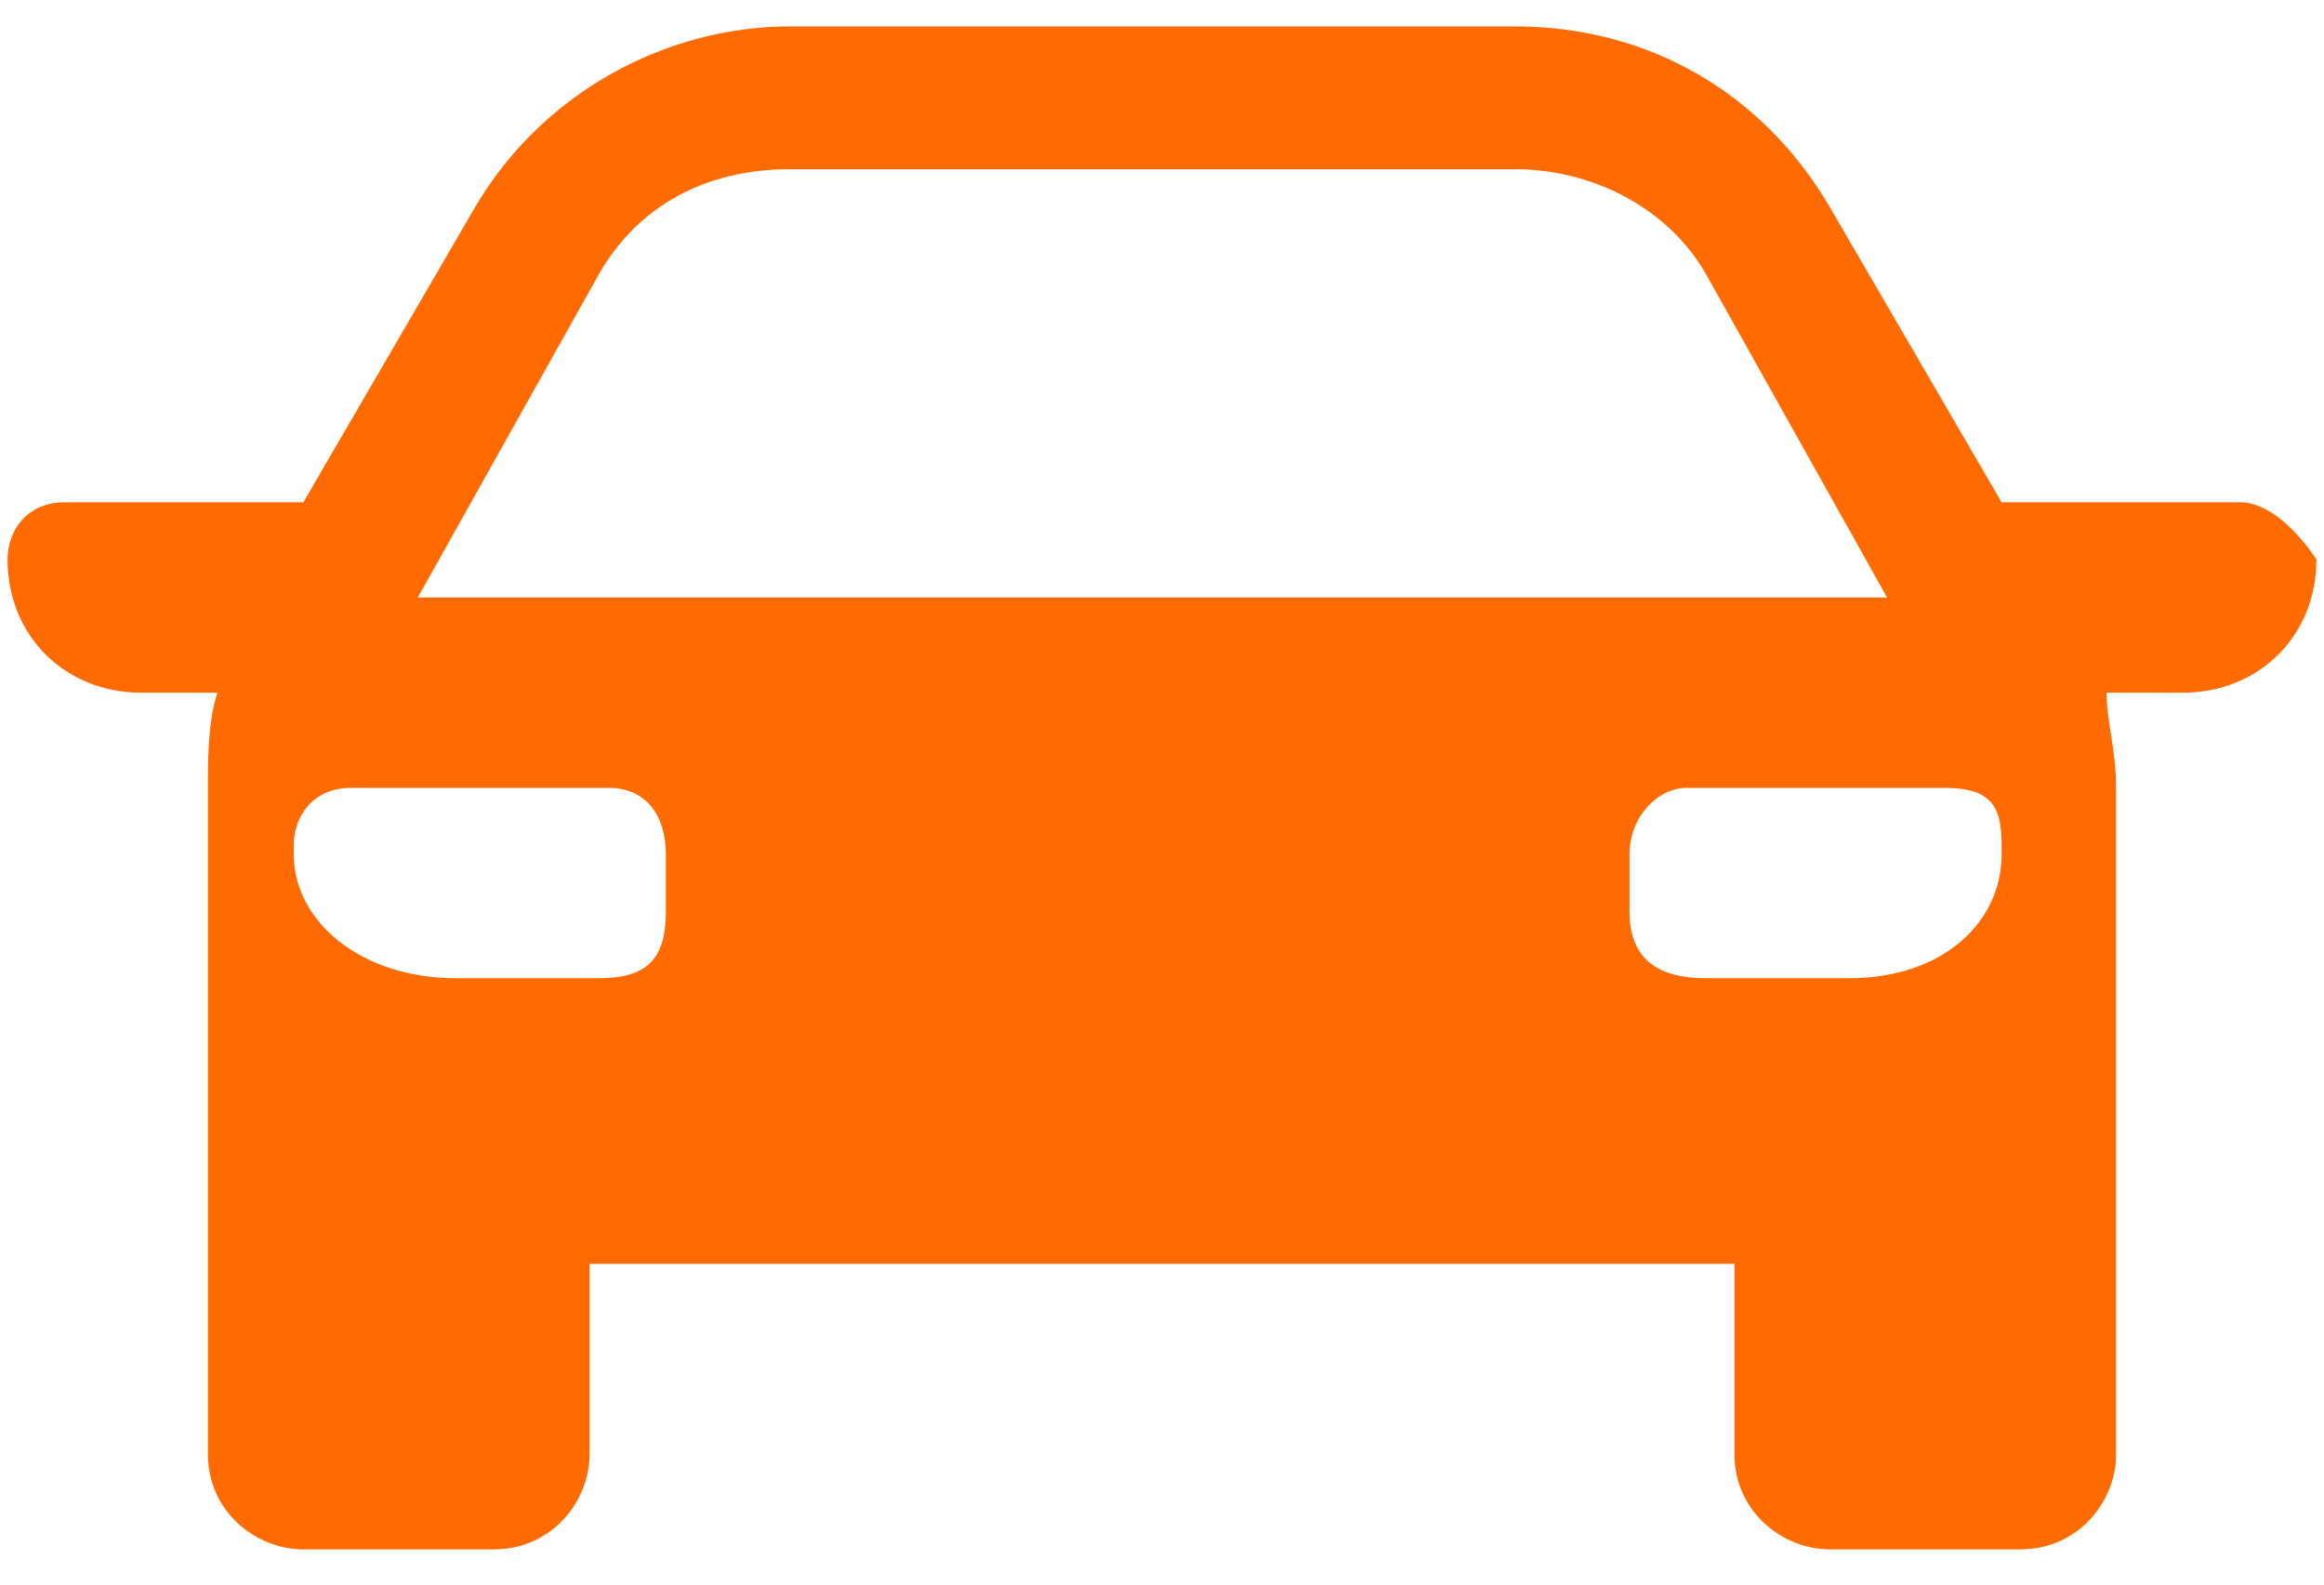
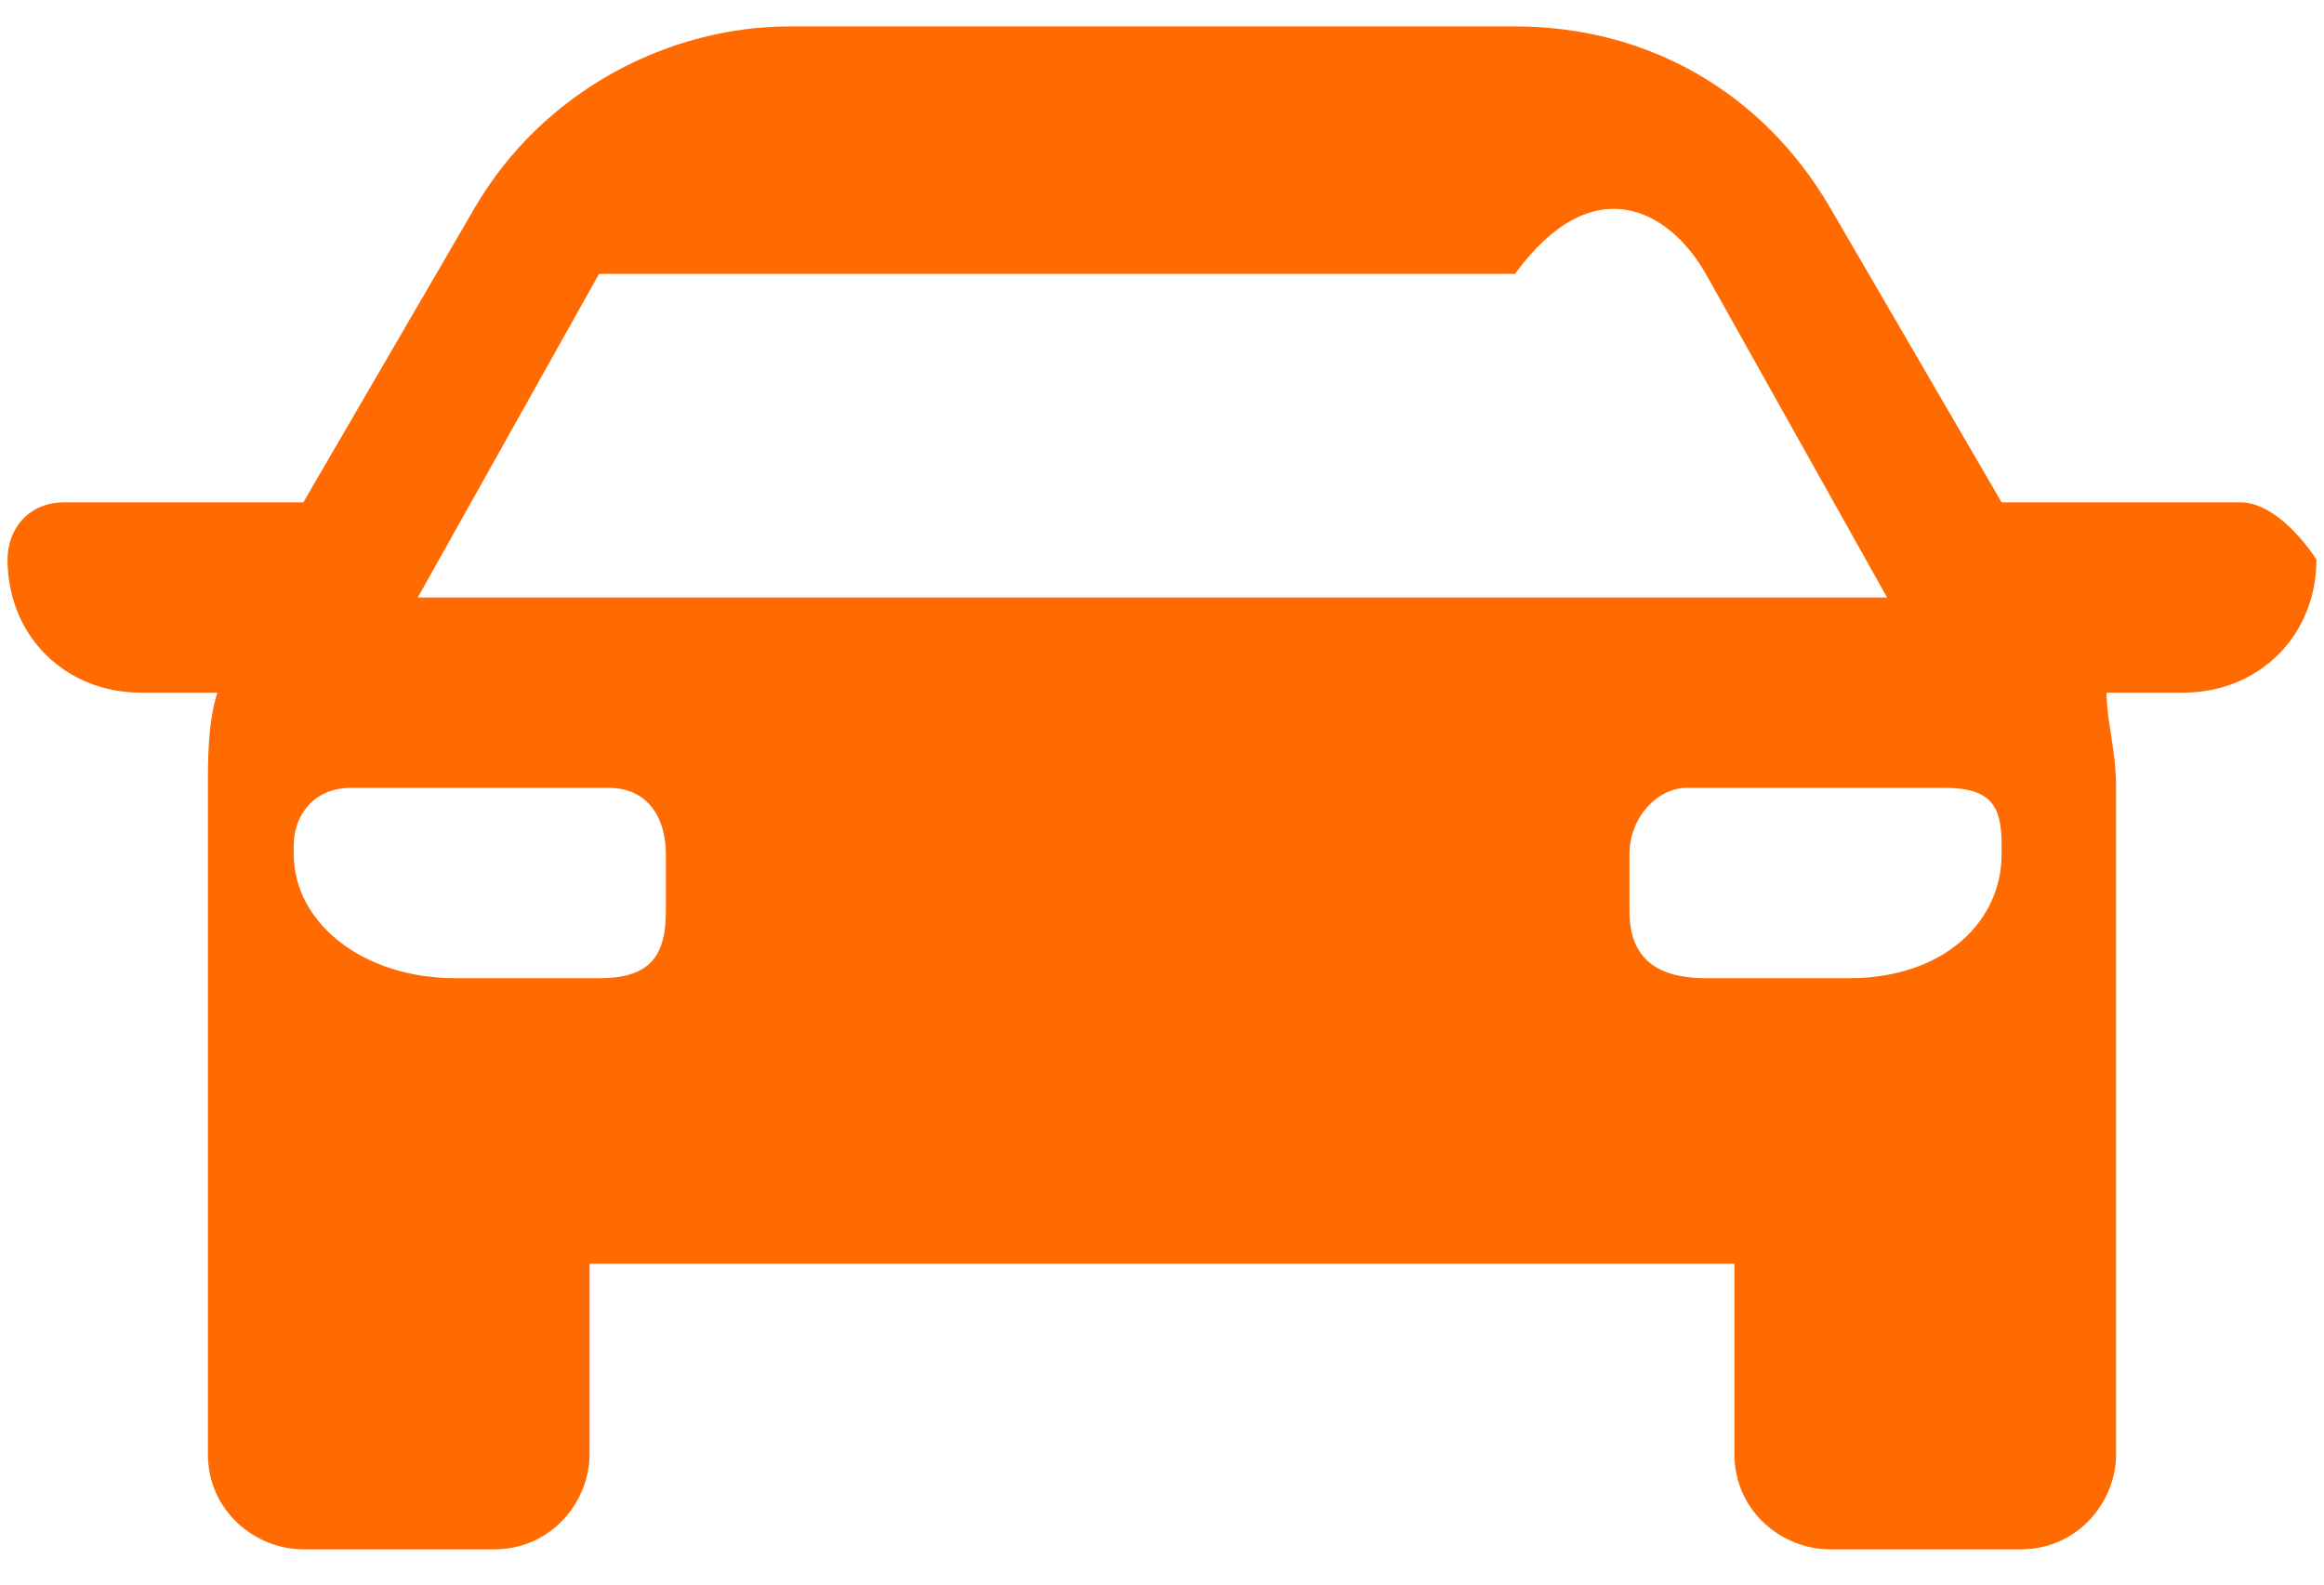
<svg xmlns="http://www.w3.org/2000/svg" width="44" height="30" viewBox="0 0 44 30" fill="none">
-   <path d="M42.412 9.51H37.896L34.645 3.924C33.38 1.761 31.212 0.5 28.683 0.5H14.955C12.607 0.5 10.258 1.761 8.994 3.924L5.743 9.51H1.227C0.504 9.51 0.143 10.051 0.143 10.591C0.143 12.033 1.227 13.114 2.672 13.114H4.117C3.936 13.655 3.936 14.376 3.936 14.916V16.718V23.927V27.531C3.936 28.612 4.839 29.333 5.743 29.333H9.355C10.439 29.333 11.162 28.432 11.162 27.531V23.927H32.838V27.531C32.838 28.612 33.741 29.333 34.645 29.333H38.257C39.341 29.333 40.064 28.432 40.064 27.531V23.927V16.718V14.916C40.064 14.196 39.883 13.655 39.883 13.114H41.328C42.773 13.114 43.857 12.033 43.857 10.591C43.496 10.051 42.954 9.51 42.412 9.51ZM11.342 5.185C12.065 3.924 13.329 3.203 14.955 3.203H28.683C30.129 3.203 31.574 3.924 32.296 5.185L35.728 11.312H7.91L11.342 5.185ZM12.607 17.259C12.607 18.16 12.246 18.52 11.342 18.52H8.633C6.826 18.52 5.562 17.439 5.562 16.178V15.998C5.562 15.457 5.923 14.916 6.646 14.916H11.523C12.245 14.916 12.607 15.457 12.607 16.178V17.259ZM37.896 16.178C37.896 17.439 36.812 18.52 35.006 18.52H32.296C31.393 18.52 30.851 18.16 30.851 17.259V16.178C30.851 15.457 31.393 14.916 31.935 14.916H36.812C37.715 14.916 37.896 15.277 37.896 15.998V16.178Z" fill="#FF6B00" />
+   <path d="M42.412 9.51H37.896L34.645 3.924C33.38 1.761 31.212 0.5 28.683 0.5H14.955C12.607 0.5 10.258 1.761 8.994 3.924L5.743 9.51H1.227C0.504 9.51 0.143 10.051 0.143 10.591C0.143 12.033 1.227 13.114 2.672 13.114H4.117C3.936 13.655 3.936 14.376 3.936 14.916V16.718V23.927V27.531C3.936 28.612 4.839 29.333 5.743 29.333H9.355C10.439 29.333 11.162 28.432 11.162 27.531V23.927H32.838V27.531C32.838 28.612 33.741 29.333 34.645 29.333H38.257C39.341 29.333 40.064 28.432 40.064 27.531V23.927V16.718V14.916C40.064 14.196 39.883 13.655 39.883 13.114H41.328C42.773 13.114 43.857 12.033 43.857 10.591C43.496 10.051 42.954 9.51 42.412 9.51ZM11.342 5.185H28.683C30.129 3.203 31.574 3.924 32.296 5.185L35.728 11.312H7.91L11.342 5.185ZM12.607 17.259C12.607 18.16 12.246 18.52 11.342 18.52H8.633C6.826 18.52 5.562 17.439 5.562 16.178V15.998C5.562 15.457 5.923 14.916 6.646 14.916H11.523C12.245 14.916 12.607 15.457 12.607 16.178V17.259ZM37.896 16.178C37.896 17.439 36.812 18.52 35.006 18.52H32.296C31.393 18.52 30.851 18.16 30.851 17.259V16.178C30.851 15.457 31.393 14.916 31.935 14.916H36.812C37.715 14.916 37.896 15.277 37.896 15.998V16.178Z" fill="#FF6B00" />
</svg>